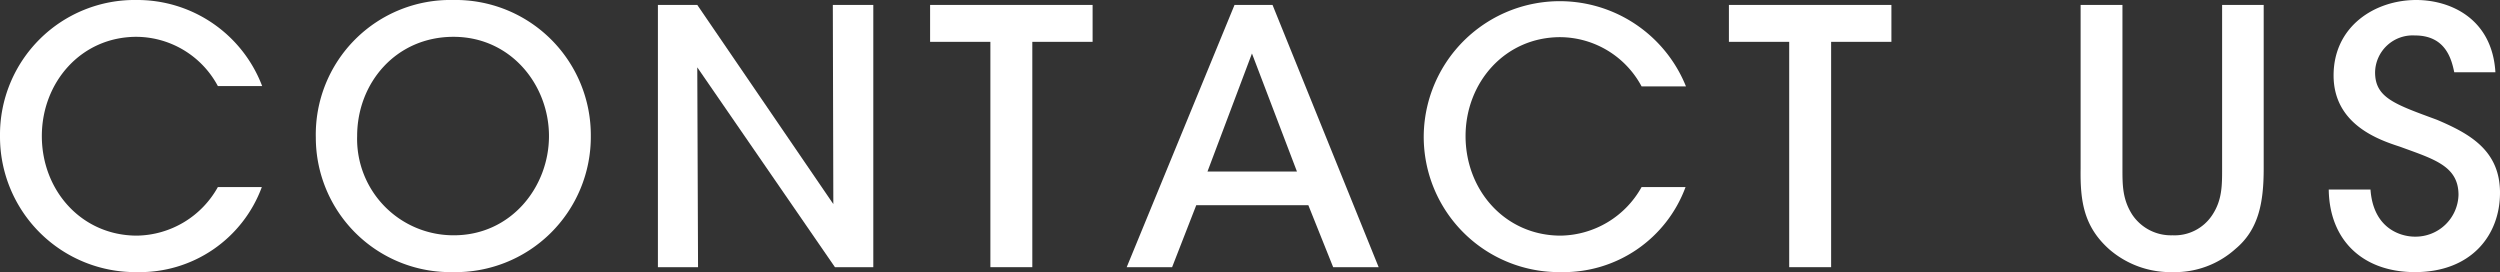
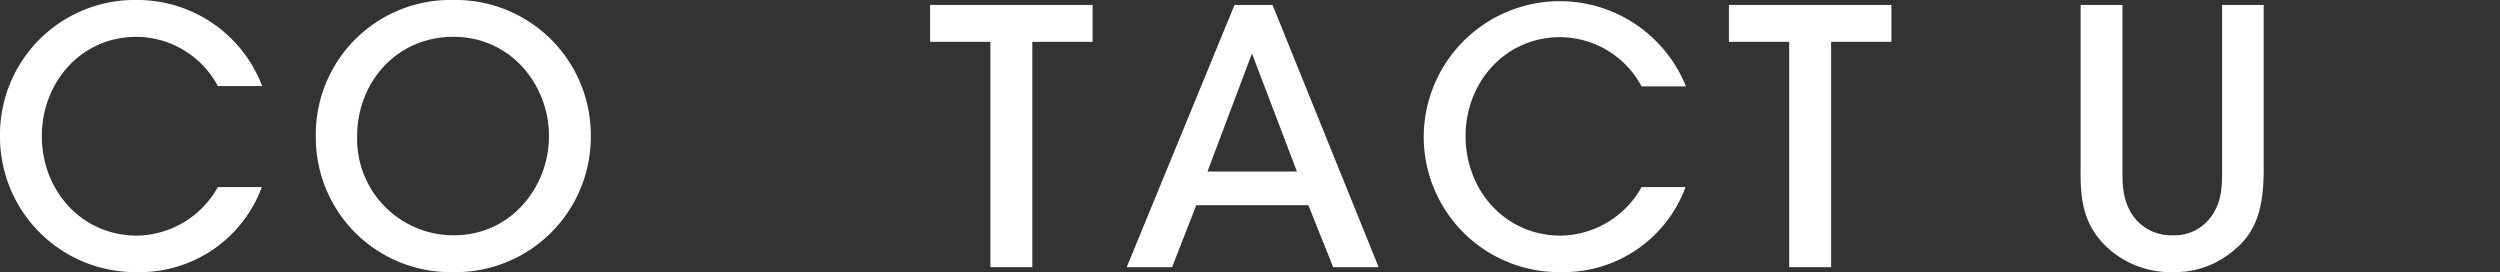
<svg xmlns="http://www.w3.org/2000/svg" id="レイヤー_1" data-name="レイヤー 1" width="294" height="32" viewBox="0 0 294 32">
  <rect x="0" y="0" width="294" height="32" fill="#333333" stroke="none" />
  <defs>
    <style>.cls-1{fill:#fff;}</style>
  </defs>
  <path class="cls-1" d="M30.79,22A15.29,15.29,0,0,1,16.15,32,15.92,15.92,0,0,1,0,16,15.84,15.84,0,0,1,16.11,0,15.7,15.7,0,0,1,30.83,10.12H25.62a10.93,10.93,0,0,0-9.56-5.79C9.51,4.33,4.92,9.71,4.92,16c0,6.41,4.68,11.71,11.19,11.71A11.08,11.08,0,0,0,25.62,22Z" />
  <path class="cls-1" d="M37.14,16.17A15.82,15.82,0,0,1,53.29,0,15.9,15.9,0,0,1,69.48,16,15.91,15.91,0,0,1,53.25,32,15.83,15.83,0,0,1,37.14,16.21ZM42,16A11.33,11.33,0,0,0,53.37,27.67C60.09,27.67,64.56,22,64.56,16S60.09,4.33,53.33,4.33,42,9.75,42,16Z" />
-   <path class="cls-1" d="M98,24,97.94.58h4.76V31.42H98.19L82,7.92l.09,23.5H77.37V.58H82Z" />
  <path class="cls-1" d="M116.47,4.92h-7.09V.58h19.11V4.92H121.4v26.5h-4.93Z" />
  <path class="cls-1" d="M137.84,31.42H132.5L145.18.58h4.47l12.48,30.84h-5.35l-2.92-7.29H140.68Zm9.39-25.13L142,20.17h10.52Z" />
  <path class="cls-1" d="M198.22,22a15.29,15.29,0,0,1-14.64,10,15.92,15.92,0,0,1-16.15-16,16,16,0,0,1,30.84-5.84h-5.22a10.93,10.93,0,0,0-9.56-5.79c-6.55,0-11.14,5.38-11.14,11.63,0,6.41,4.68,11.71,11.19,11.71A11.08,11.08,0,0,0,193.05,22Z" />
  <path class="cls-1" d="M210.41,4.92h-7.09V.58h19.11V4.92h-7.09v26.5h-4.93Z" />
  <path class="cls-1" d="M249.6.58V19.83c0,1.92,0,3.59,1.13,5.38a5.47,5.47,0,0,0,4.75,2.46,5.29,5.29,0,0,0,4.68-2.38c1.16-1.75,1.16-3.46,1.16-5.46V.58h4.89V19.83c0,4.09-.63,7.21-3.34,9.46A10.65,10.65,0,0,1,255.52,32a11,11,0,0,1-7.46-2.67c-3.05-2.71-3.43-5.75-3.38-9.5V.58Z" />
-   <path class="cls-1" d="M278.77,22.29c.33,4.63,3.59,5.54,5.22,5.54a5.05,5.05,0,0,0,5.13-4.91c0-3.42-2.92-4.21-6.89-5.67-2.42-.79-7.8-2.58-7.8-8.38S279.31,0,284.15,0c4,0,8.93,2.17,9.31,8.5h-4.84c-.34-1.67-1.09-4.33-4.63-4.33a4.42,4.42,0,0,0-4.68,4.33c0,3,2.3,3.75,7.26,5.58,3.84,1.63,7.43,3.59,7.43,8.59S290.62,32,284,32c-6.14,0-10.06-3.75-10.14-9.71Z" />
</svg>